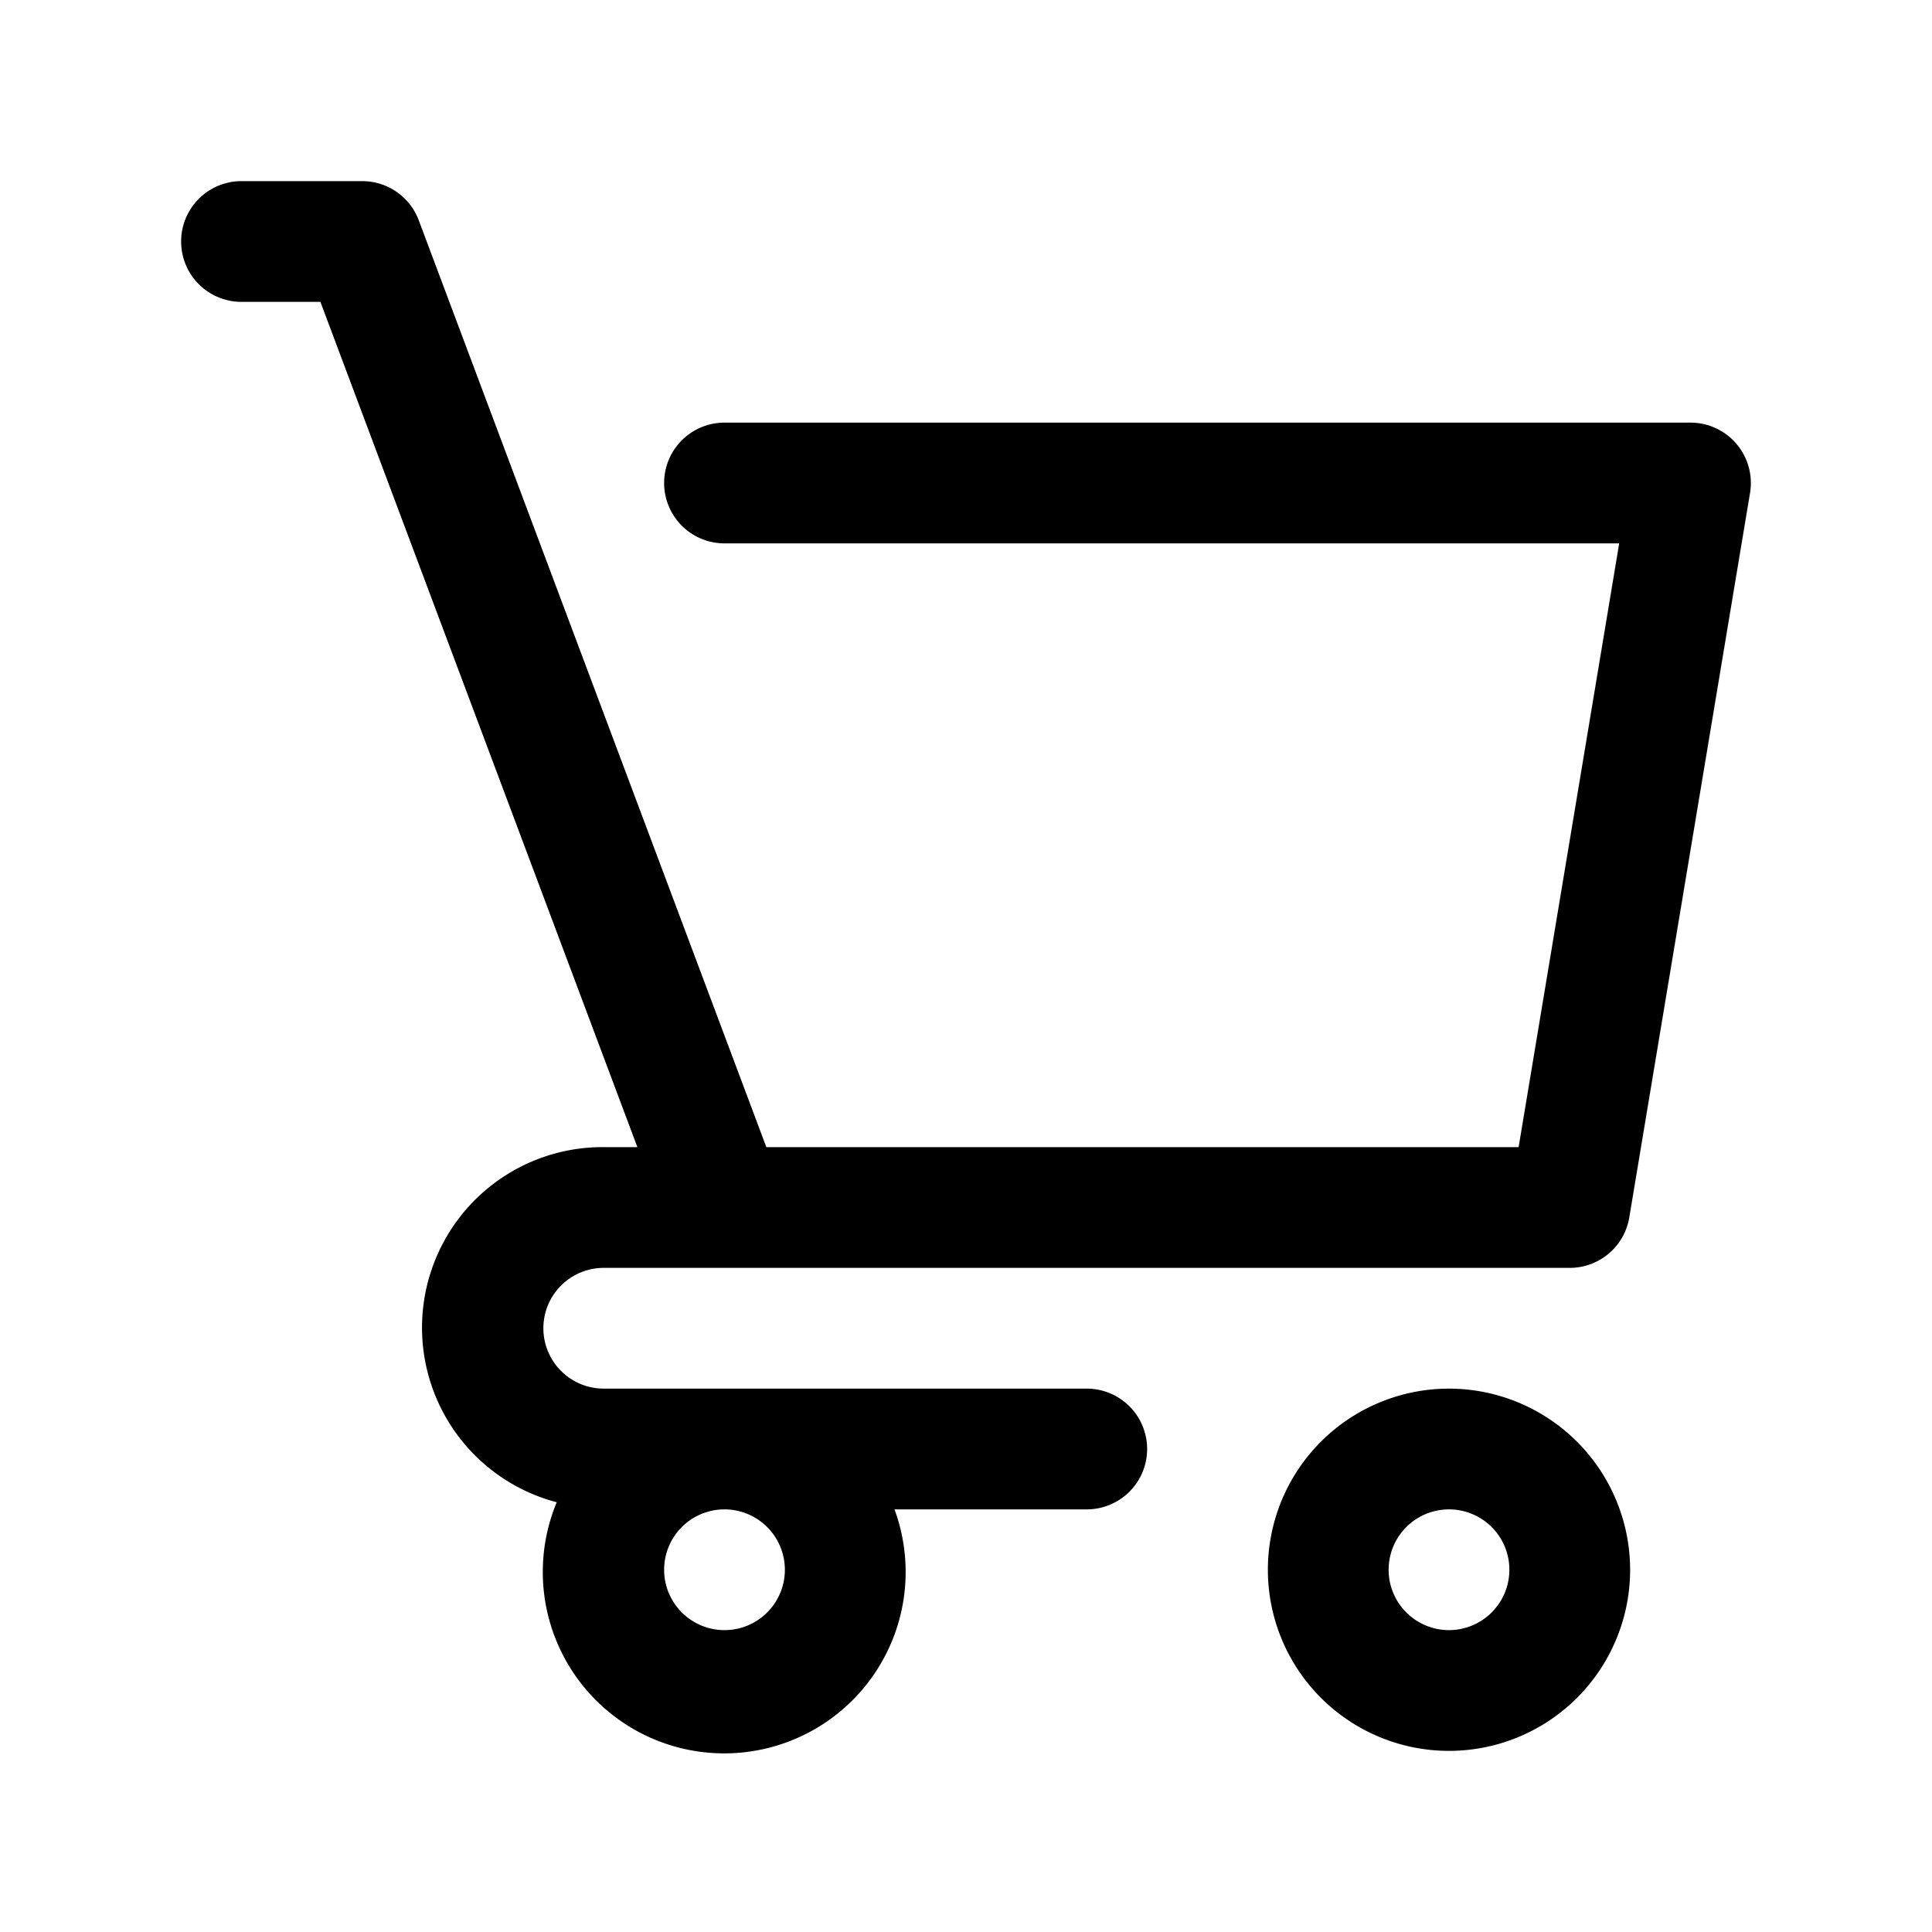
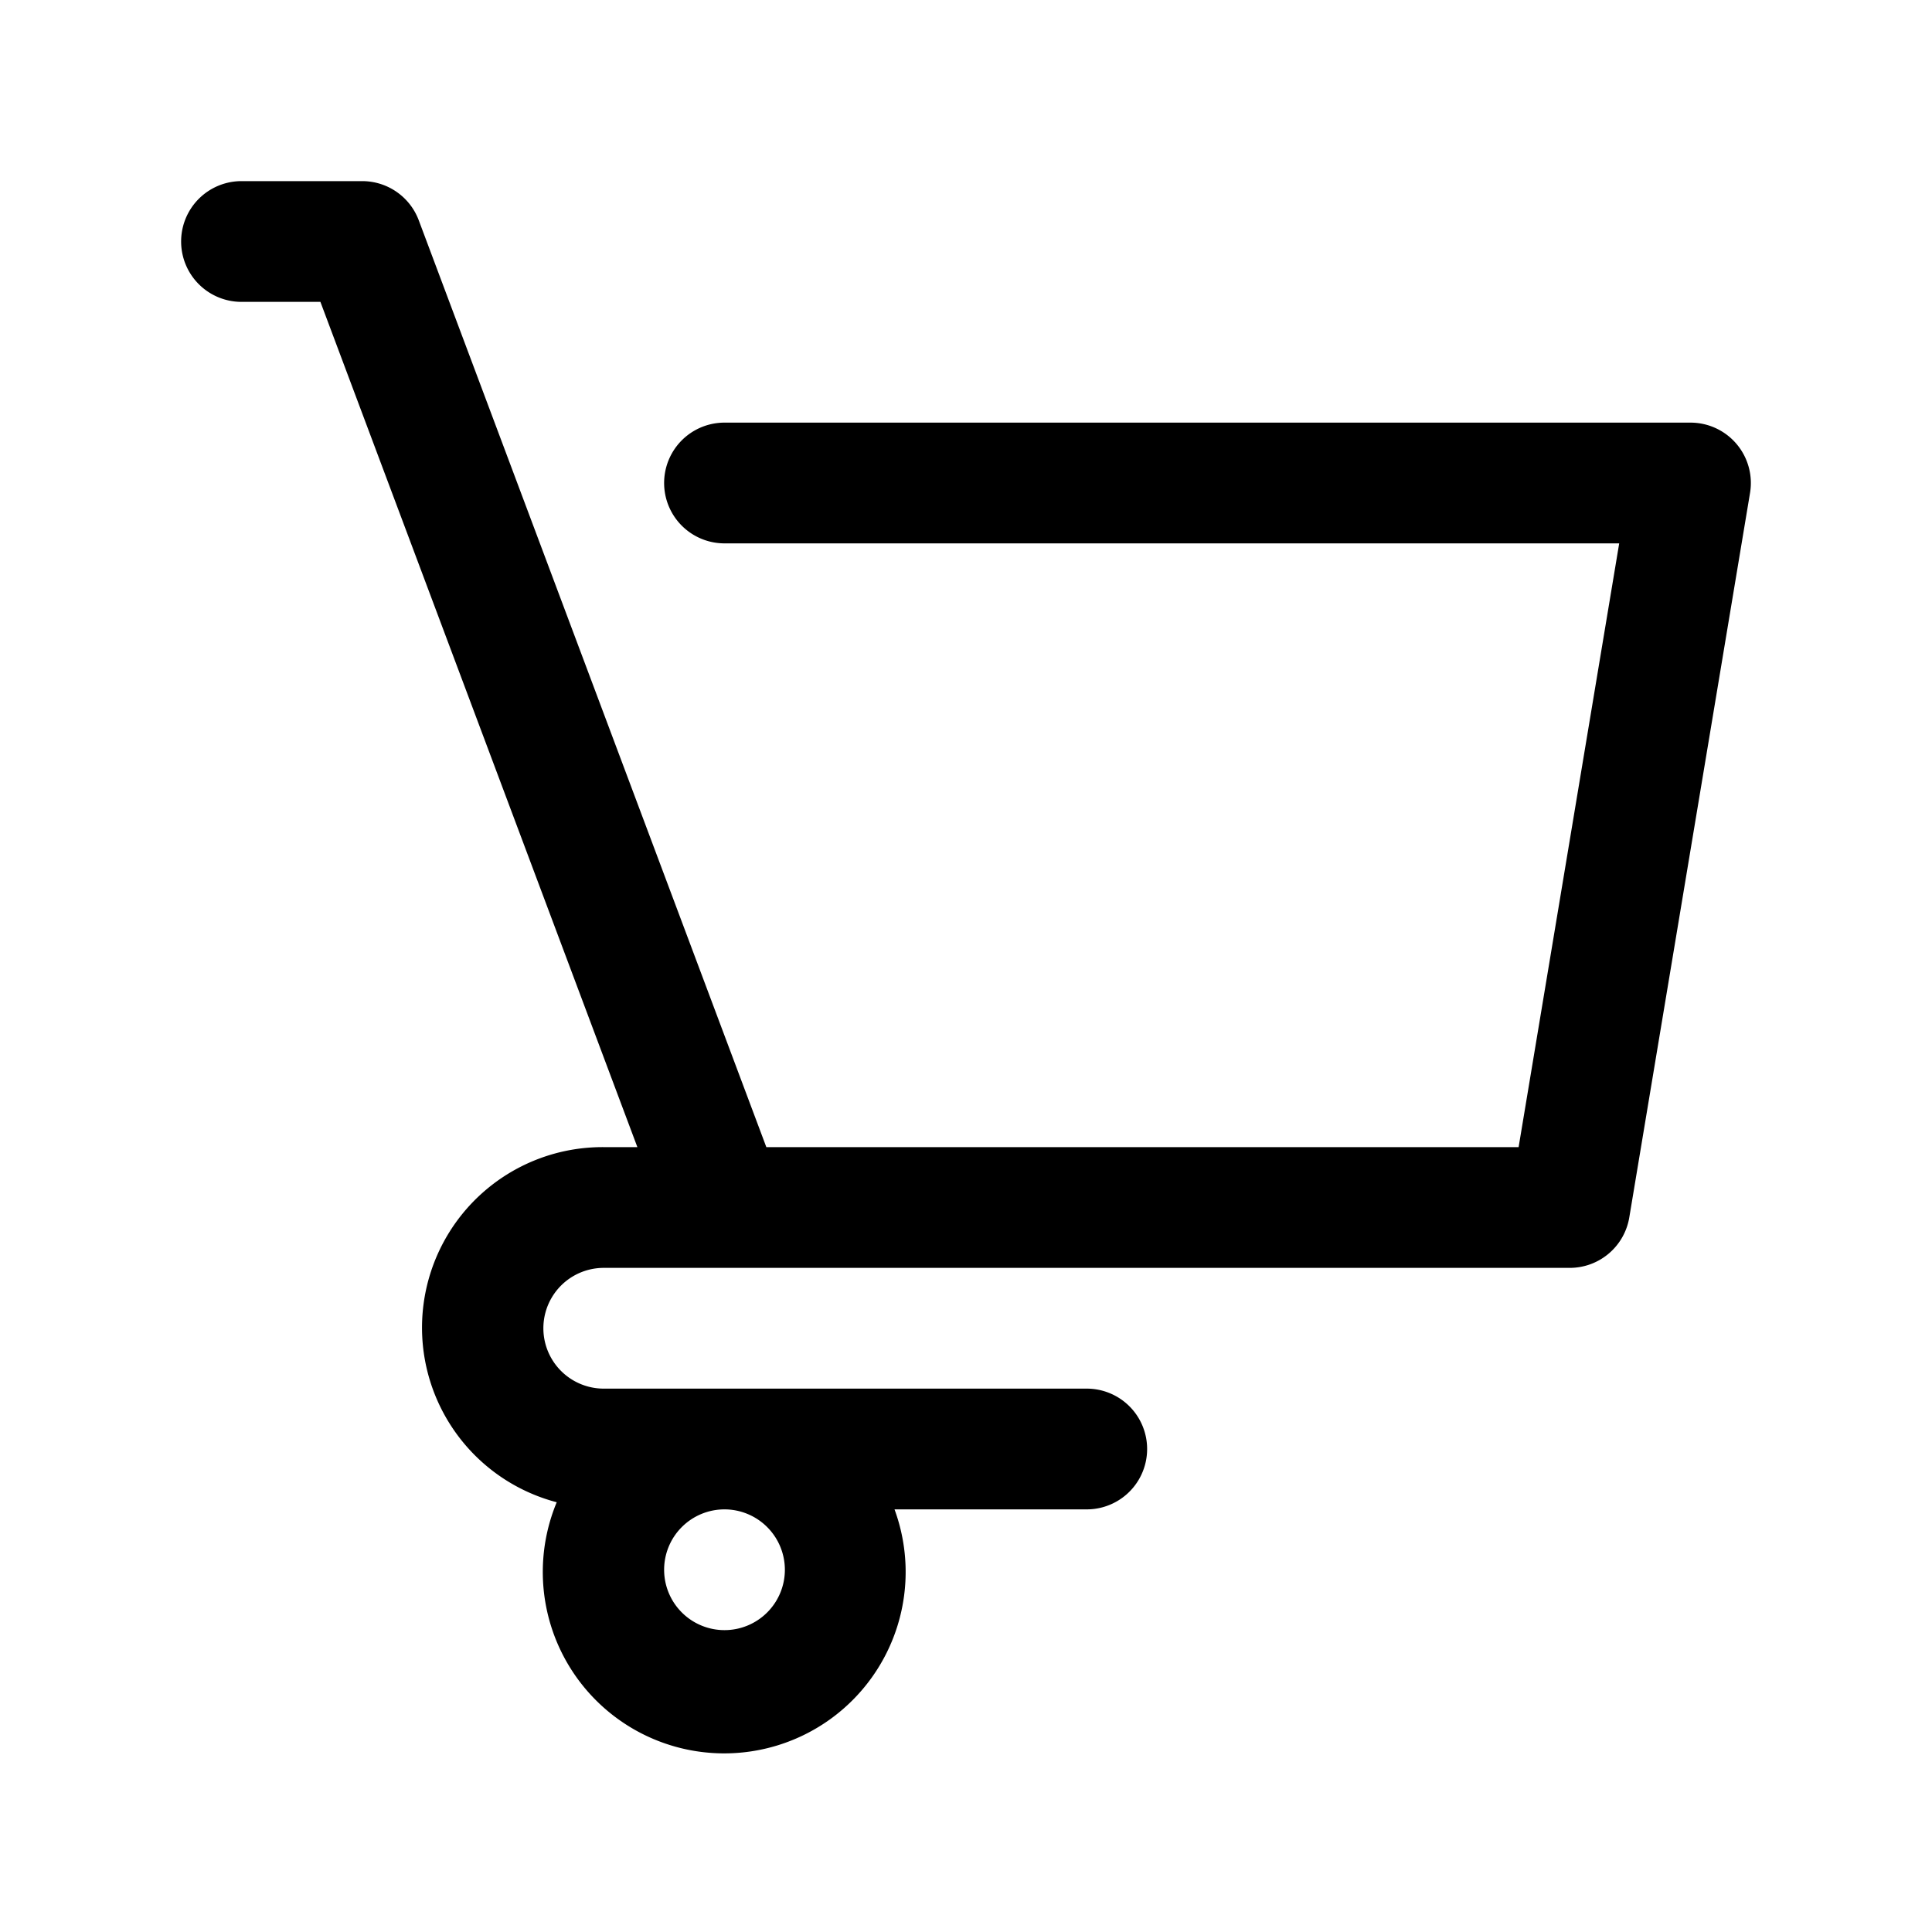
<svg xmlns="http://www.w3.org/2000/svg" viewBox="0 0 32 32" width="180" height="180">
  <g id="cart_shop_buy_retail" data-name="cart, shop, buy, retail">
-     <path d="M24,23a3,3,0,1,0,3,3A3.003,3.003,0,0,0,24,23Zm0,4a1,1,0,1,1,1-1A1.001,1.001,0,0,1,24,27Z" />
    <path d="M18,23H10a1,1,0,0,1,0-2H26a1,1,0,0,0,.986-.835l2-12A1,1,0,0,0,28,7H12a1,1,0,0,0,0,2H26.819L25.153,19h-12.46L6.936,3.649A1,1,0,0,0,6,3H4A1,1,0,0,0,4,5H5.307l5.25,14H10a2.99,2.99,0,0,0-.779,5.882A3.005,3.005,0,1,0,14.816,25H18a1,1,0,0,0,0-2Zm-5,3a1,1,0,1,1-1-1A1.001,1.001,0,0,1,13,26Z" />
  </g>
</svg>